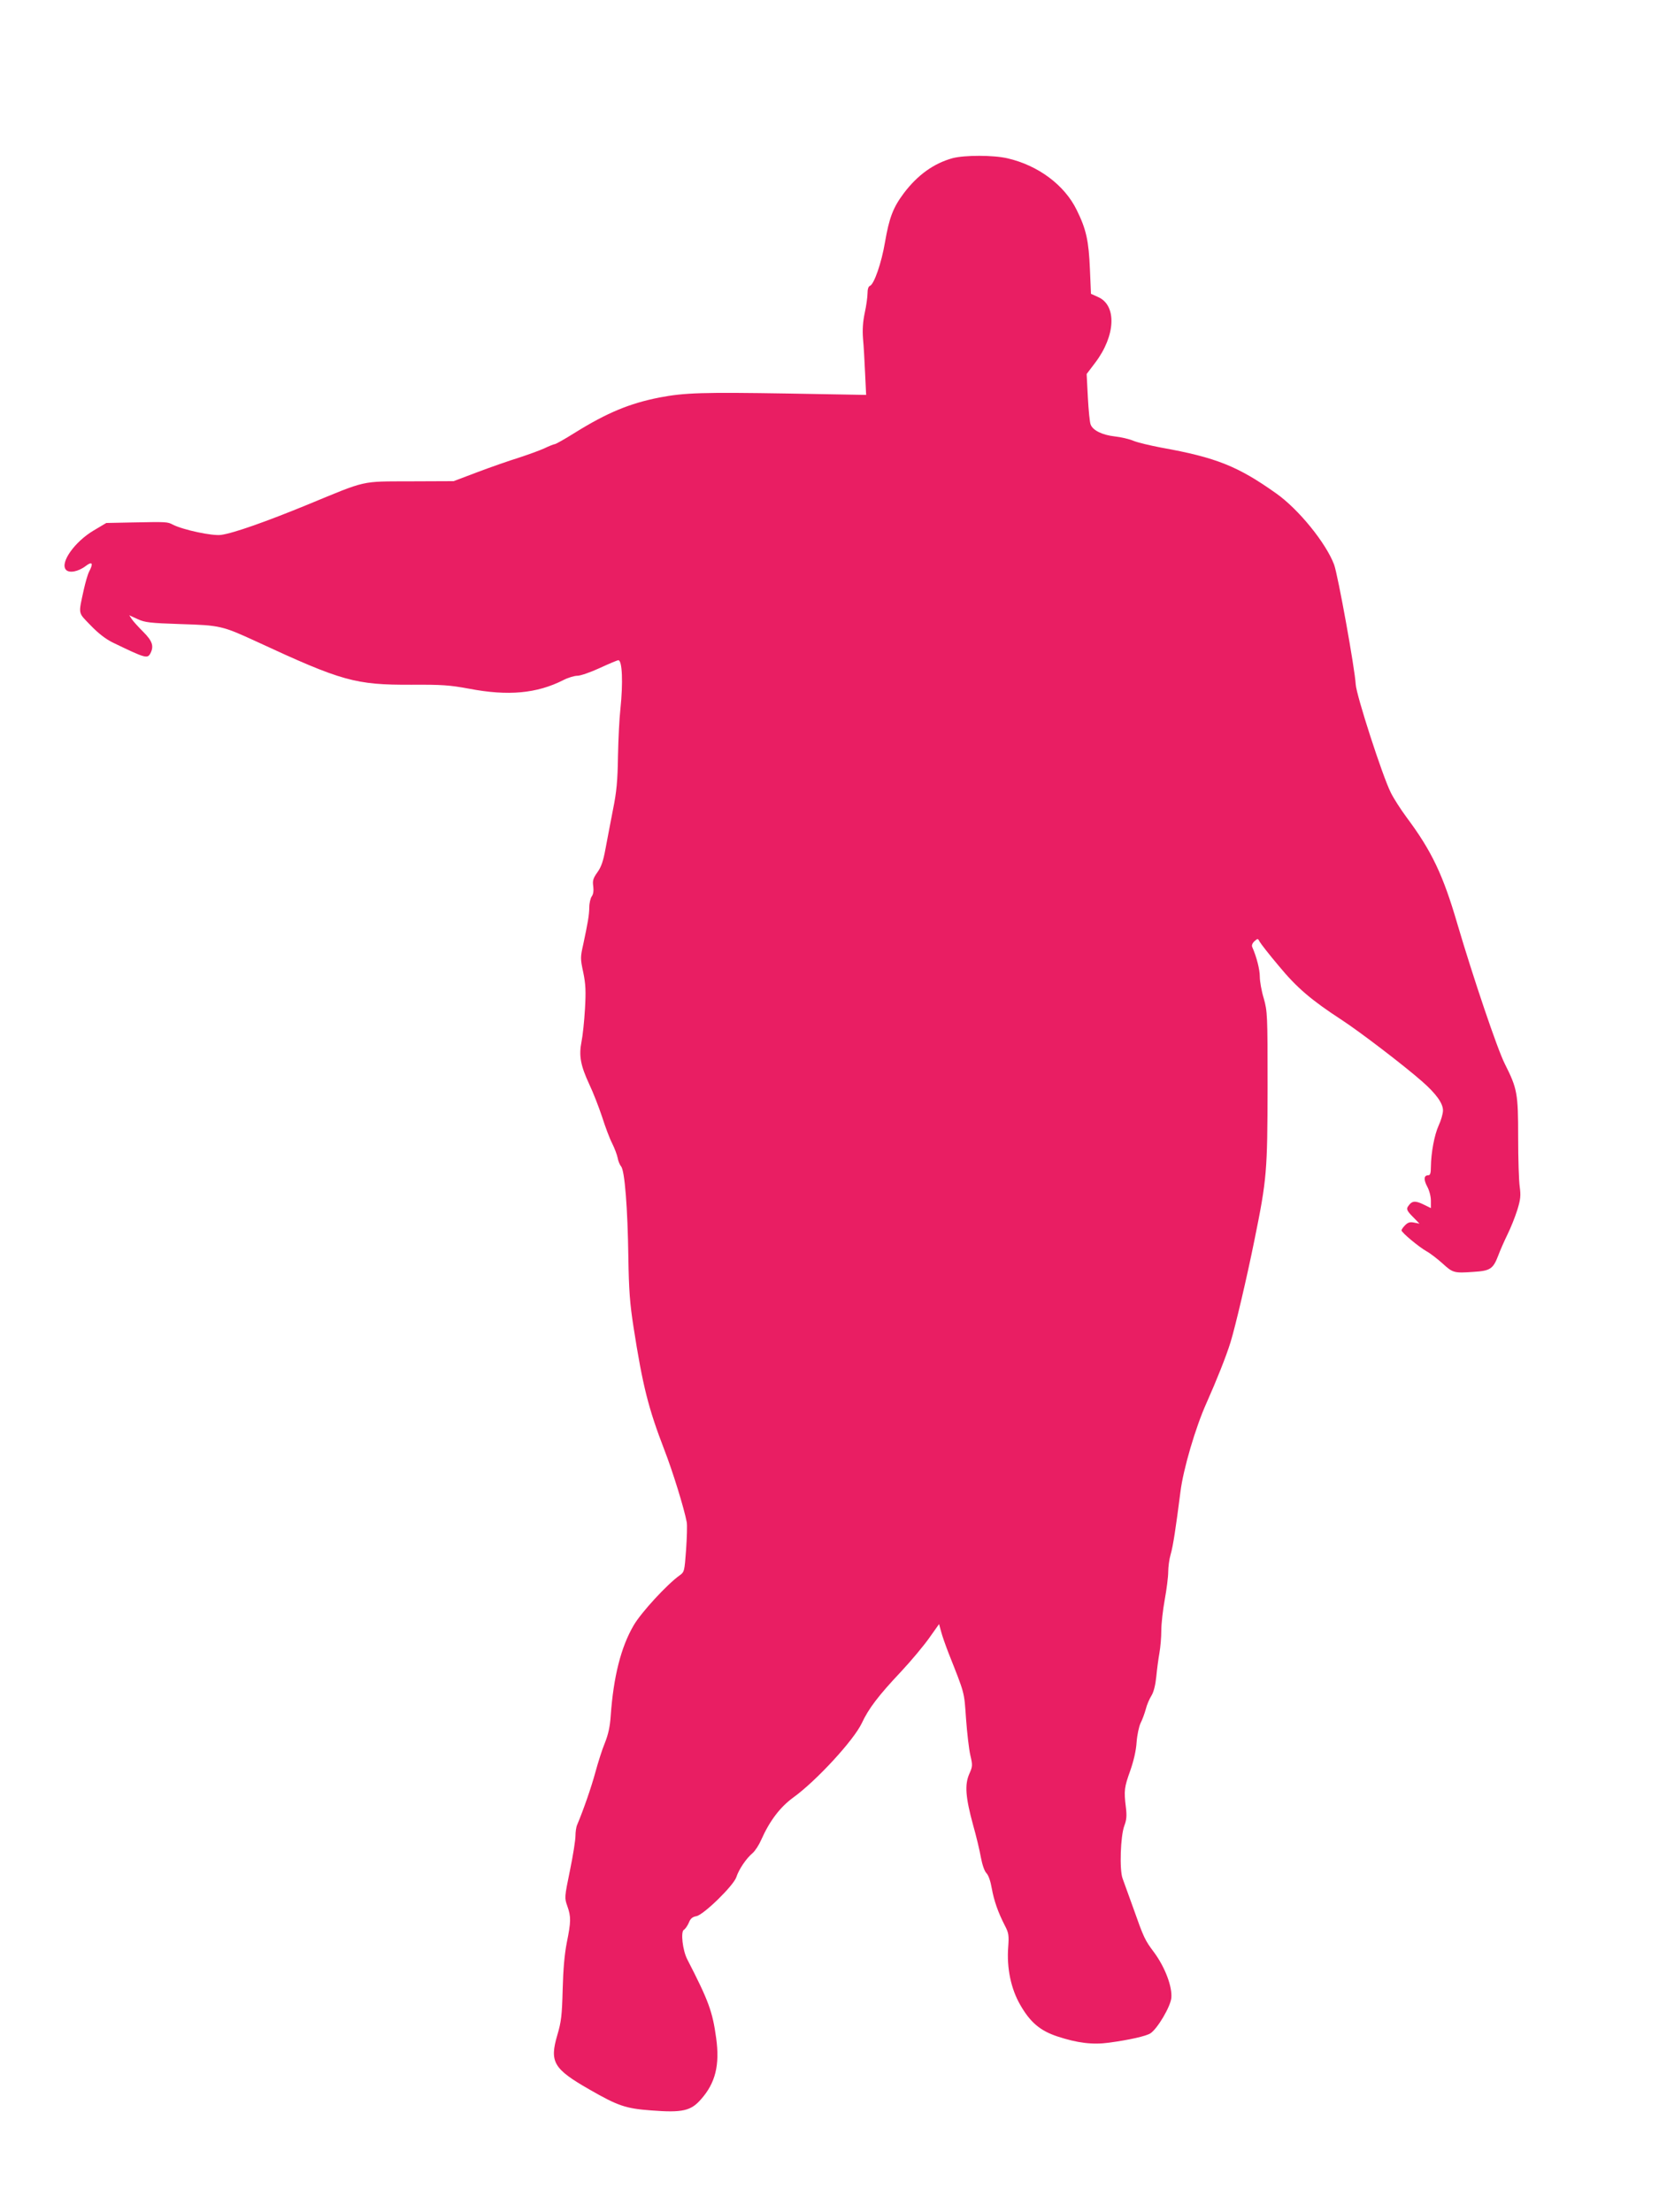
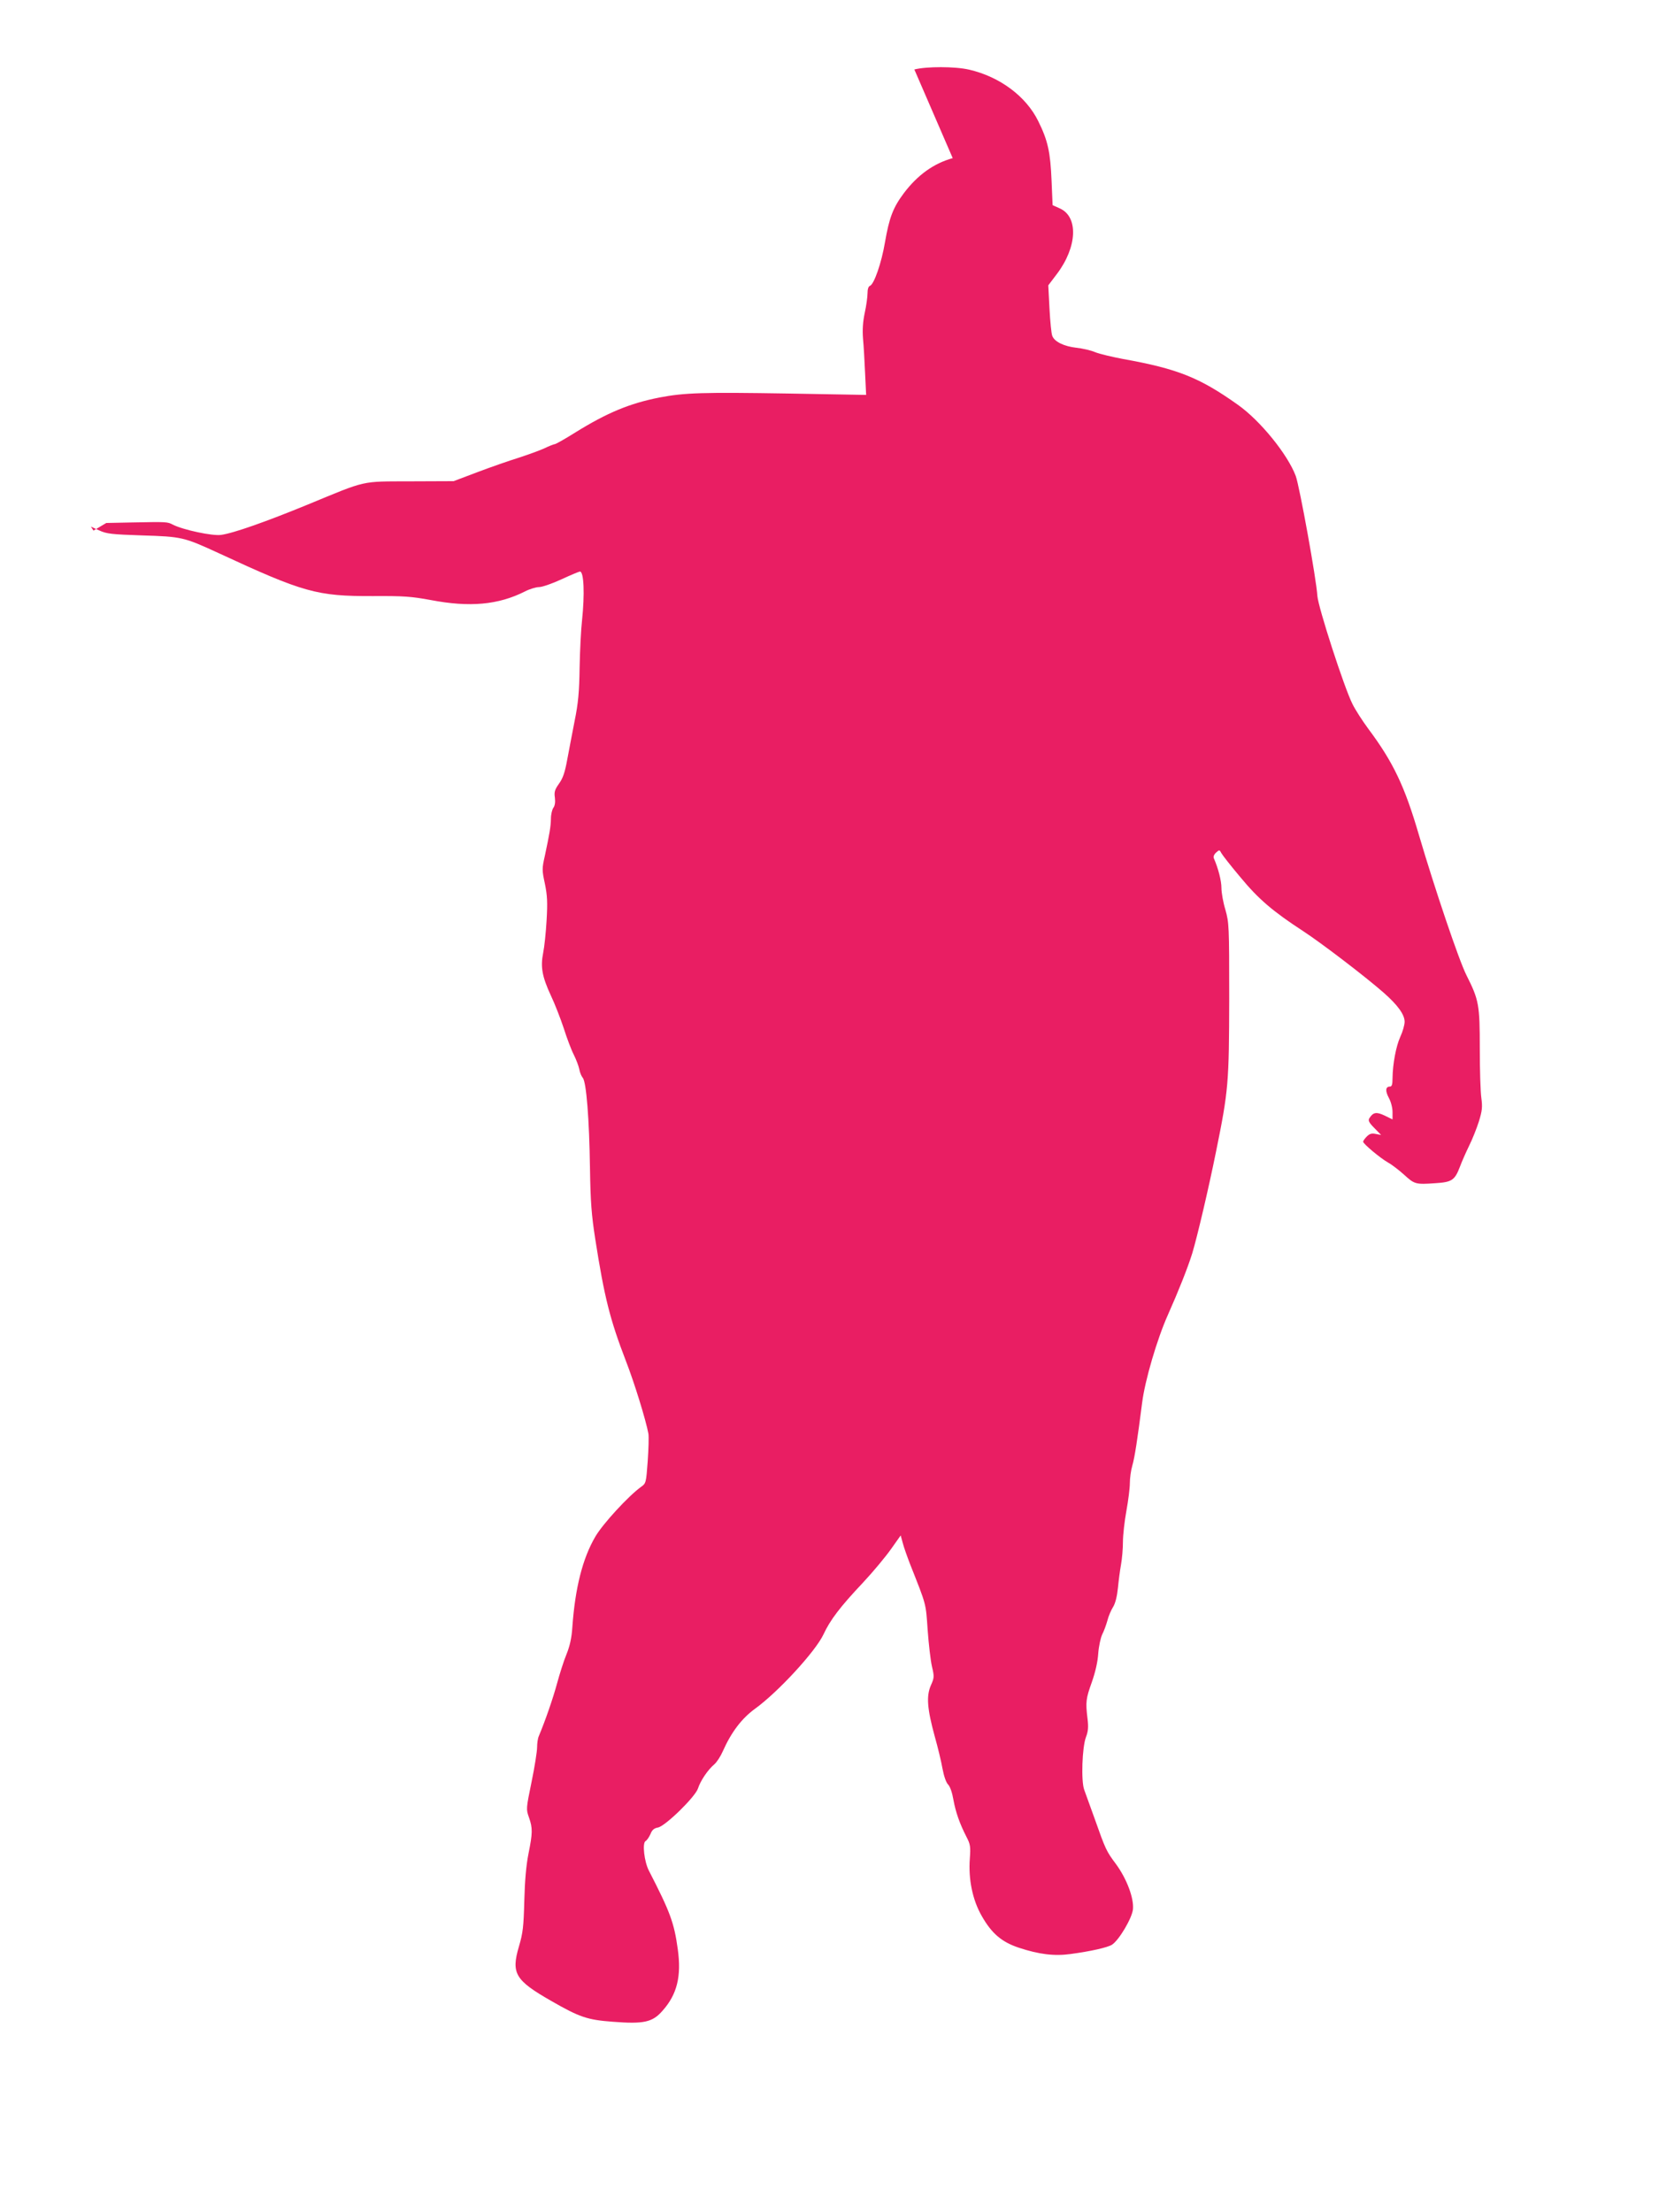
<svg xmlns="http://www.w3.org/2000/svg" version="1.0" width="960pt" height="1280pt" viewBox="0 0 960 1280" preserveAspectRatio="xMidYMid meet">
  <g transform="translate(0,1280) scale(0.1,-0.1)" fill="#e91e63" stroke="none">
-     <path d="M5513 11885 c-109 -30 -203 -97 -283 -203 -62 -83 -84 -140 -109 -284 -20 -119 -63 -243 -87 -252 -9 -3 -14 -20 -14 -43 0 -21 -7 -72 -16 -113 -11 -52 -14 -98 -10 -150 4 -41 9 -131 12 -200 l6 -125 -449 8 c-495 8 -601 5 -747 -23 -172 -34 -301 -87 -488 -203 -59 -37 -112 -67 -118 -67 -5 0 -33 -11 -62 -25 -29 -13 -96 -37 -148 -54 -52 -16 -158 -53 -235 -82 l-140 -53 -250 -1 c-290 -1 -249 8 -593 -134 -241 -99 -430 -166 -503 -176 -50 -7 -219 29 -278 59 -33 17 -32 17 -241 13 l-145 -3 -74 -44 c-109 -65 -194 -185 -160 -226 18 -22 72 -12 115 21 38 29 46 17 19 -34 -8 -16 -21 -62 -30 -102 -32 -148 -35 -130 39 -207 44 -46 88 -80 129 -100 188 -91 200 -94 217 -63 22 42 12 72 -41 125 -28 28 -58 61 -66 73 l-15 23 48 -22 c43 -20 72 -23 249 -29 229 -7 241 -10 439 -101 496 -230 572 -251 896 -250 179 1 221 -2 335 -23 225 -43 391 -28 545 50 27 14 64 25 81 25 18 0 76 20 130 45 54 25 102 45 107 45 23 0 28 -131 12 -283 -6 -51 -12 -173 -14 -272 -2 -142 -8 -207 -29 -310 -14 -71 -33 -173 -43 -225 -13 -71 -24 -105 -47 -137 -25 -35 -29 -49 -24 -82 3 -26 0 -46 -9 -58 -7 -10 -14 -38 -14 -63 -1 -48 -8 -86 -35 -214 -17 -75 -17 -83 0 -162 14 -68 16 -108 10 -211 -4 -71 -13 -156 -20 -190 -16 -81 -6 -137 45 -247 22 -46 55 -131 74 -188 18 -57 44 -126 58 -153 14 -28 28 -65 32 -84 3 -19 13 -42 20 -50 21 -23 38 -241 42 -525 3 -195 9 -269 30 -405 53 -340 86 -470 178 -709 49 -126 115 -340 130 -420 3 -17 1 -89 -4 -160 -9 -123 -10 -128 -37 -147 -73 -52 -223 -215 -266 -289 -74 -126 -117 -298 -133 -523 -4 -62 -14 -108 -34 -158 -16 -38 -40 -115 -55 -170 -23 -85 -68 -215 -105 -303 -6 -13 -10 -42 -10 -65 0 -23 -14 -113 -32 -200 -32 -156 -32 -158 -15 -206 22 -62 21 -91 -3 -210 -13 -66 -21 -153 -24 -271 -4 -151 -8 -187 -31 -265 -46 -156 -22 -196 186 -315 165 -95 210 -110 357 -121 180 -14 230 -3 288 64 84 94 110 199 88 356 -21 153 -44 215 -167 454 -27 52 -39 159 -20 171 8 4 21 23 29 41 9 24 21 34 44 38 43 9 215 177 231 226 14 44 57 108 94 139 15 13 37 47 50 77 49 110 109 189 186 245 134 97 350 332 396 430 39 84 96 159 228 299 59 63 132 151 163 195 l56 79 12 -44 c6 -24 26 -80 43 -124 95 -240 90 -221 101 -379 6 -82 17 -178 25 -212 14 -59 13 -65 -7 -110 -26 -61 -21 -133 23 -294 18 -63 38 -147 45 -187 8 -43 21 -80 32 -91 12 -12 24 -47 31 -88 13 -72 36 -138 76 -216 22 -42 24 -56 19 -125 -9 -120 16 -240 69 -332 58 -102 116 -151 216 -184 115 -38 204 -49 298 -36 119 16 215 38 240 54 41 27 116 154 121 205 6 65 -36 176 -98 261 -56 75 -60 83 -124 264 -26 72 -53 146 -60 166 -19 51 -12 247 10 305 13 34 15 58 9 107 -12 97 -9 116 25 211 20 57 34 117 37 165 3 42 14 92 23 111 10 19 23 55 30 80 6 25 21 60 33 79 13 21 23 61 28 110 4 42 12 103 18 136 6 33 11 92 11 131 0 38 9 119 20 179 11 60 20 132 20 160 0 28 6 74 14 101 14 47 30 153 57 364 16 129 87 371 150 511 60 135 114 270 140 354 29 96 94 372 138 590 72 354 75 397 76 885 0 422 -1 437 -22 513 -13 42 -23 99 -23 126 0 41 -18 113 -44 172 -4 9 1 22 13 33 19 17 20 17 31 -4 6 -11 55 -74 110 -139 104 -126 187 -197 365 -313 107 -70 358 -262 464 -355 82 -72 121 -127 121 -168 0 -18 -11 -57 -25 -87 -25 -55 -44 -158 -45 -240 0 -36 -4 -48 -15 -48 -26 0 -28 -25 -6 -66 12 -22 21 -57 21 -81 l0 -43 -45 22 c-48 23 -67 20 -89 -15 -8 -13 -3 -25 29 -57 l39 -40 -31 6 c-24 5 -36 1 -52 -15 -12 -12 -21 -25 -21 -30 0 -12 99 -95 145 -121 22 -12 63 -44 92 -70 60 -55 67 -57 180 -49 97 6 113 17 143 95 11 30 35 84 53 121 19 38 44 101 57 142 19 62 21 83 14 135 -5 34 -9 162 -9 286 0 254 -5 281 -77 424 -44 87 -184 502 -275 811 -82 281 -148 421 -293 615 -34 46 -76 111 -92 144 -48 95 -199 562 -203 626 -5 92 -103 633 -125 693 -47 125 -205 320 -335 412 -221 157 -347 208 -665 265 -63 12 -135 29 -160 39 -25 11 -74 22 -110 26 -71 8 -127 35 -139 69 -5 11 -12 82 -16 157 l-7 135 50 66 c118 156 125 331 17 379 l-42 19 -6 142 c-7 165 -21 231 -77 344 -70 143 -222 257 -400 298 -81 19 -247 19 -317 1z" />
+     <path d="M5513 11885 c-109 -30 -203 -97 -283 -203 -62 -83 -84 -140 -109 -284 -20 -119 -63 -243 -87 -252 -9 -3 -14 -20 -14 -43 0 -21 -7 -72 -16 -113 -11 -52 -14 -98 -10 -150 4 -41 9 -131 12 -200 l6 -125 -449 8 c-495 8 -601 5 -747 -23 -172 -34 -301 -87 -488 -203 -59 -37 -112 -67 -118 -67 -5 0 -33 -11 -62 -25 -29 -13 -96 -37 -148 -54 -52 -16 -158 -53 -235 -82 l-140 -53 -250 -1 c-290 -1 -249 8 -593 -134 -241 -99 -430 -166 -503 -176 -50 -7 -219 29 -278 59 -33 17 -32 17 -241 13 l-145 -3 -74 -44 l-15 23 48 -22 c43 -20 72 -23 249 -29 229 -7 241 -10 439 -101 496 -230 572 -251 896 -250 179 1 221 -2 335 -23 225 -43 391 -28 545 50 27 14 64 25 81 25 18 0 76 20 130 45 54 25 102 45 107 45 23 0 28 -131 12 -283 -6 -51 -12 -173 -14 -272 -2 -142 -8 -207 -29 -310 -14 -71 -33 -173 -43 -225 -13 -71 -24 -105 -47 -137 -25 -35 -29 -49 -24 -82 3 -26 0 -46 -9 -58 -7 -10 -14 -38 -14 -63 -1 -48 -8 -86 -35 -214 -17 -75 -17 -83 0 -162 14 -68 16 -108 10 -211 -4 -71 -13 -156 -20 -190 -16 -81 -6 -137 45 -247 22 -46 55 -131 74 -188 18 -57 44 -126 58 -153 14 -28 28 -65 32 -84 3 -19 13 -42 20 -50 21 -23 38 -241 42 -525 3 -195 9 -269 30 -405 53 -340 86 -470 178 -709 49 -126 115 -340 130 -420 3 -17 1 -89 -4 -160 -9 -123 -10 -128 -37 -147 -73 -52 -223 -215 -266 -289 -74 -126 -117 -298 -133 -523 -4 -62 -14 -108 -34 -158 -16 -38 -40 -115 -55 -170 -23 -85 -68 -215 -105 -303 -6 -13 -10 -42 -10 -65 0 -23 -14 -113 -32 -200 -32 -156 -32 -158 -15 -206 22 -62 21 -91 -3 -210 -13 -66 -21 -153 -24 -271 -4 -151 -8 -187 -31 -265 -46 -156 -22 -196 186 -315 165 -95 210 -110 357 -121 180 -14 230 -3 288 64 84 94 110 199 88 356 -21 153 -44 215 -167 454 -27 52 -39 159 -20 171 8 4 21 23 29 41 9 24 21 34 44 38 43 9 215 177 231 226 14 44 57 108 94 139 15 13 37 47 50 77 49 110 109 189 186 245 134 97 350 332 396 430 39 84 96 159 228 299 59 63 132 151 163 195 l56 79 12 -44 c6 -24 26 -80 43 -124 95 -240 90 -221 101 -379 6 -82 17 -178 25 -212 14 -59 13 -65 -7 -110 -26 -61 -21 -133 23 -294 18 -63 38 -147 45 -187 8 -43 21 -80 32 -91 12 -12 24 -47 31 -88 13 -72 36 -138 76 -216 22 -42 24 -56 19 -125 -9 -120 16 -240 69 -332 58 -102 116 -151 216 -184 115 -38 204 -49 298 -36 119 16 215 38 240 54 41 27 116 154 121 205 6 65 -36 176 -98 261 -56 75 -60 83 -124 264 -26 72 -53 146 -60 166 -19 51 -12 247 10 305 13 34 15 58 9 107 -12 97 -9 116 25 211 20 57 34 117 37 165 3 42 14 92 23 111 10 19 23 55 30 80 6 25 21 60 33 79 13 21 23 61 28 110 4 42 12 103 18 136 6 33 11 92 11 131 0 38 9 119 20 179 11 60 20 132 20 160 0 28 6 74 14 101 14 47 30 153 57 364 16 129 87 371 150 511 60 135 114 270 140 354 29 96 94 372 138 590 72 354 75 397 76 885 0 422 -1 437 -22 513 -13 42 -23 99 -23 126 0 41 -18 113 -44 172 -4 9 1 22 13 33 19 17 20 17 31 -4 6 -11 55 -74 110 -139 104 -126 187 -197 365 -313 107 -70 358 -262 464 -355 82 -72 121 -127 121 -168 0 -18 -11 -57 -25 -87 -25 -55 -44 -158 -45 -240 0 -36 -4 -48 -15 -48 -26 0 -28 -25 -6 -66 12 -22 21 -57 21 -81 l0 -43 -45 22 c-48 23 -67 20 -89 -15 -8 -13 -3 -25 29 -57 l39 -40 -31 6 c-24 5 -36 1 -52 -15 -12 -12 -21 -25 -21 -30 0 -12 99 -95 145 -121 22 -12 63 -44 92 -70 60 -55 67 -57 180 -49 97 6 113 17 143 95 11 30 35 84 53 121 19 38 44 101 57 142 19 62 21 83 14 135 -5 34 -9 162 -9 286 0 254 -5 281 -77 424 -44 87 -184 502 -275 811 -82 281 -148 421 -293 615 -34 46 -76 111 -92 144 -48 95 -199 562 -203 626 -5 92 -103 633 -125 693 -47 125 -205 320 -335 412 -221 157 -347 208 -665 265 -63 12 -135 29 -160 39 -25 11 -74 22 -110 26 -71 8 -127 35 -139 69 -5 11 -12 82 -16 157 l-7 135 50 66 c118 156 125 331 17 379 l-42 19 -6 142 c-7 165 -21 231 -77 344 -70 143 -222 257 -400 298 -81 19 -247 19 -317 1z" />
  </g>
</svg>